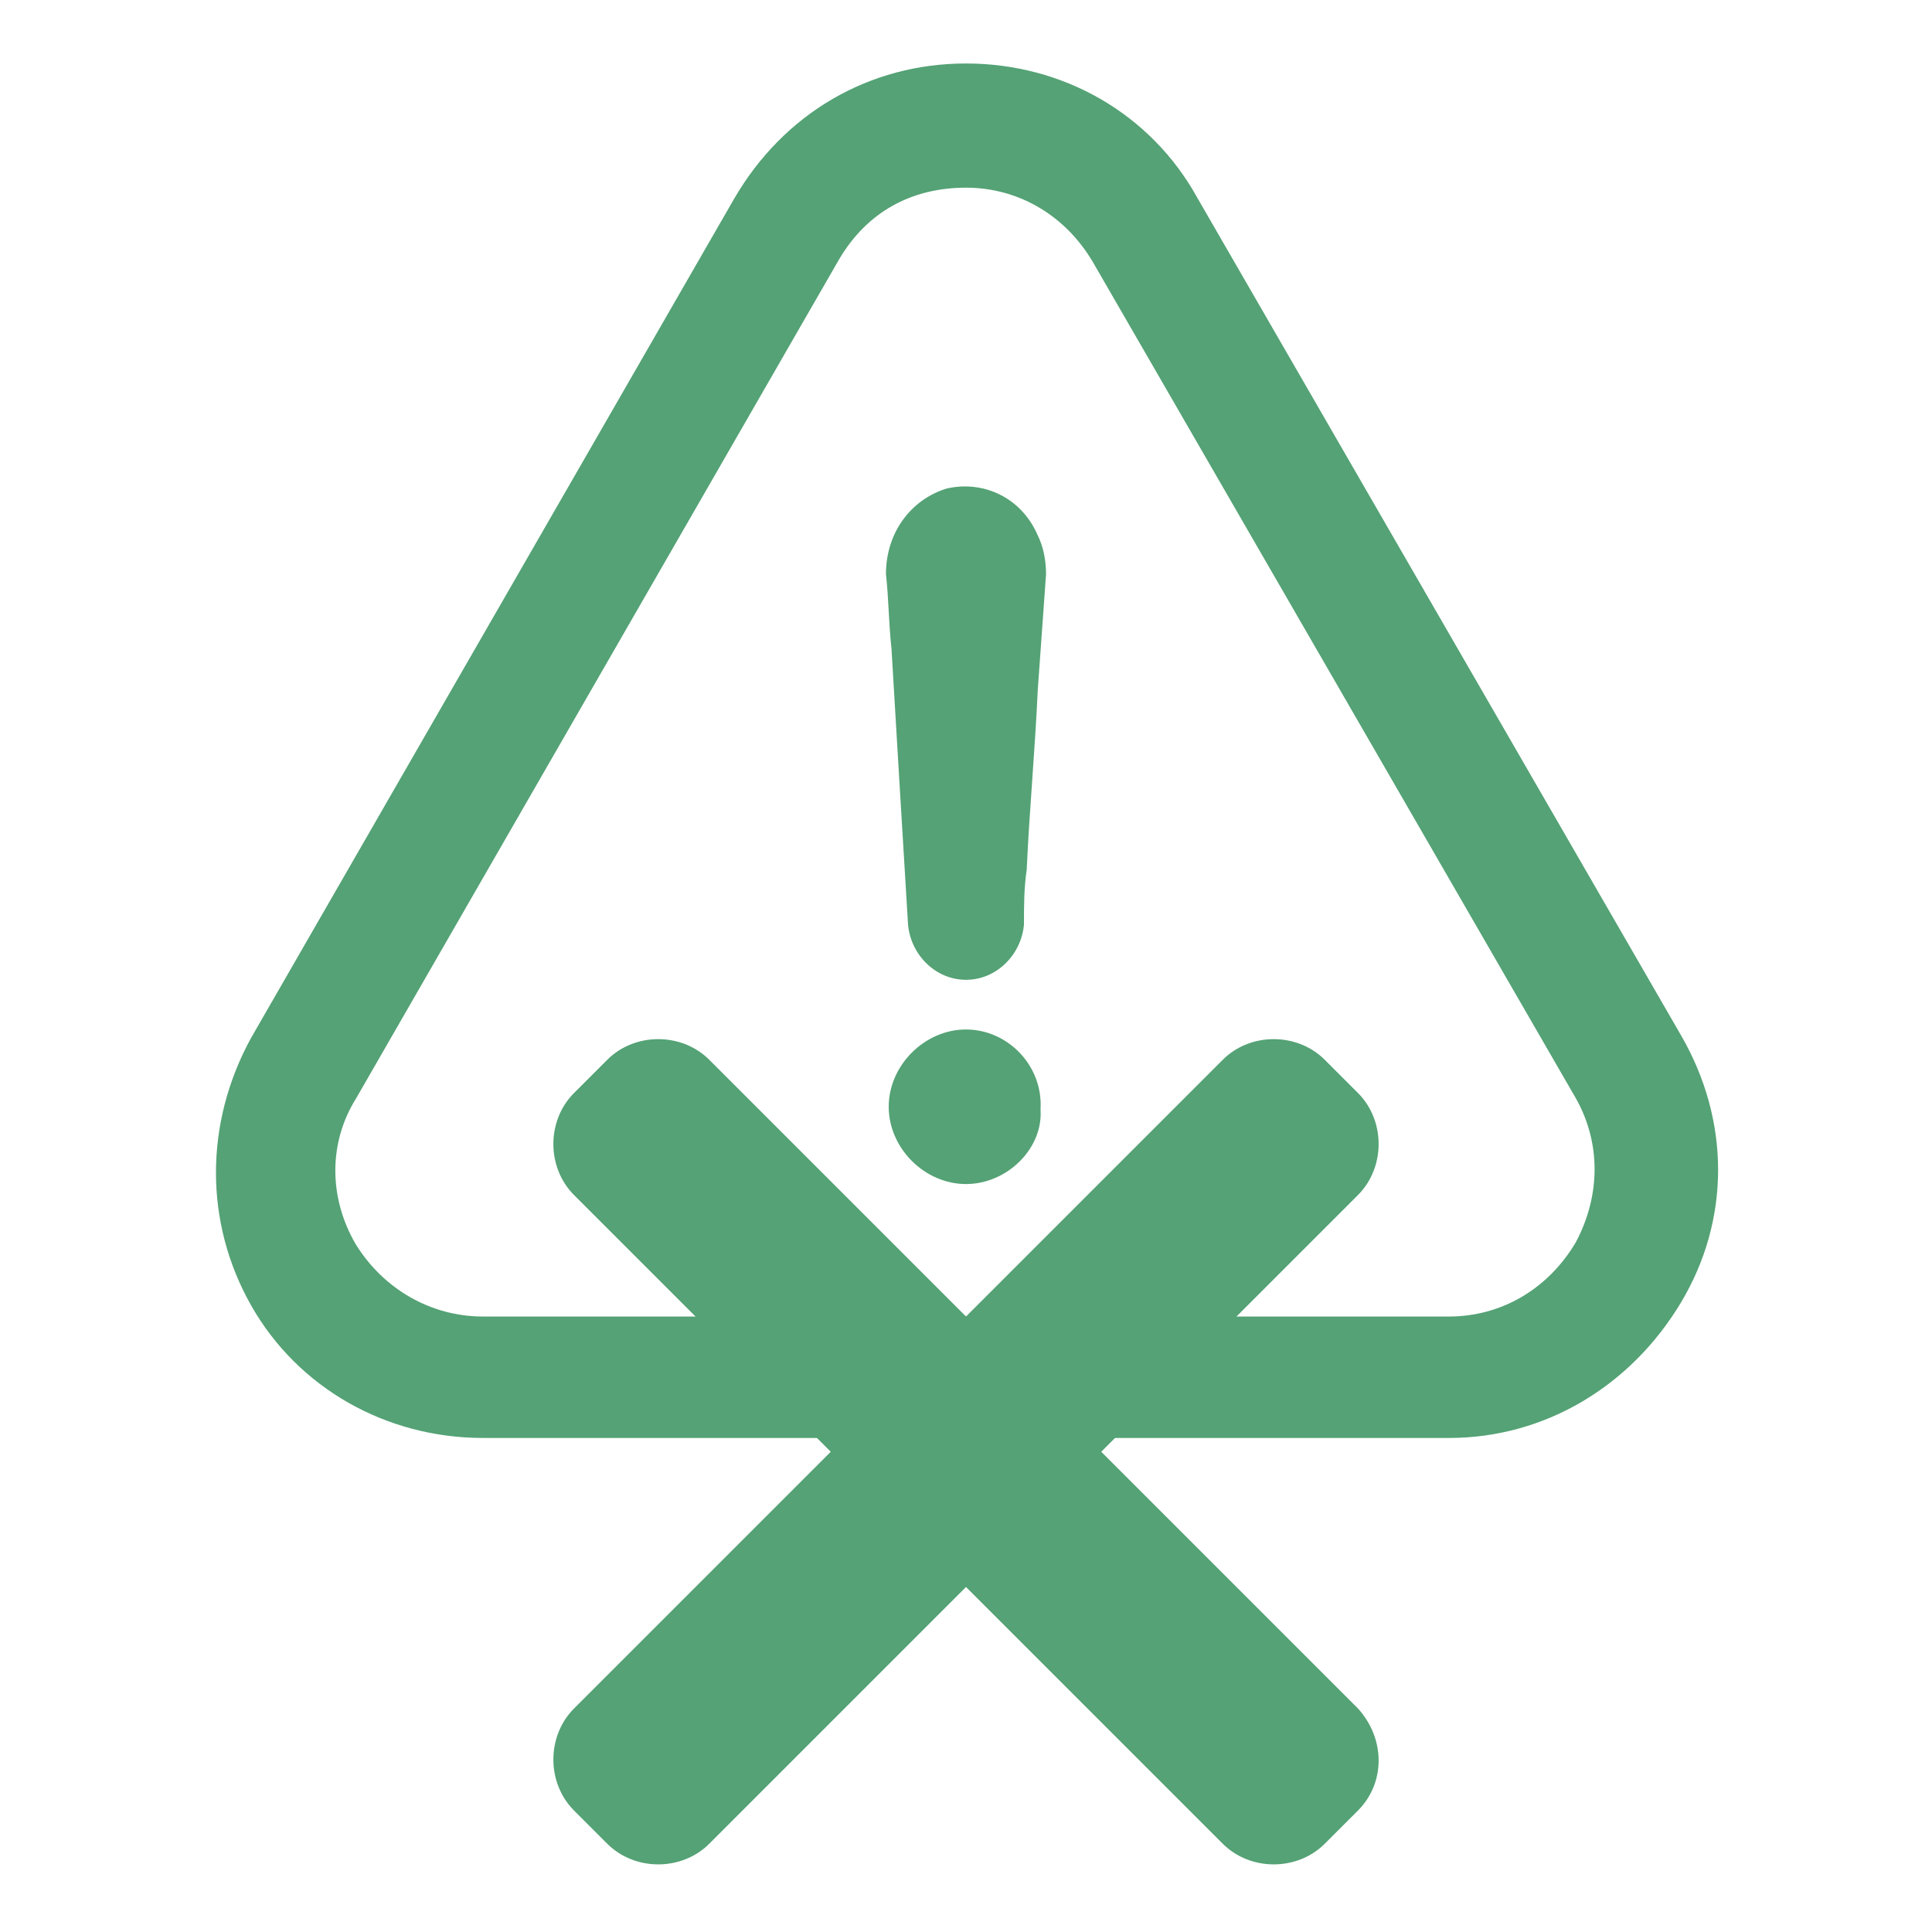
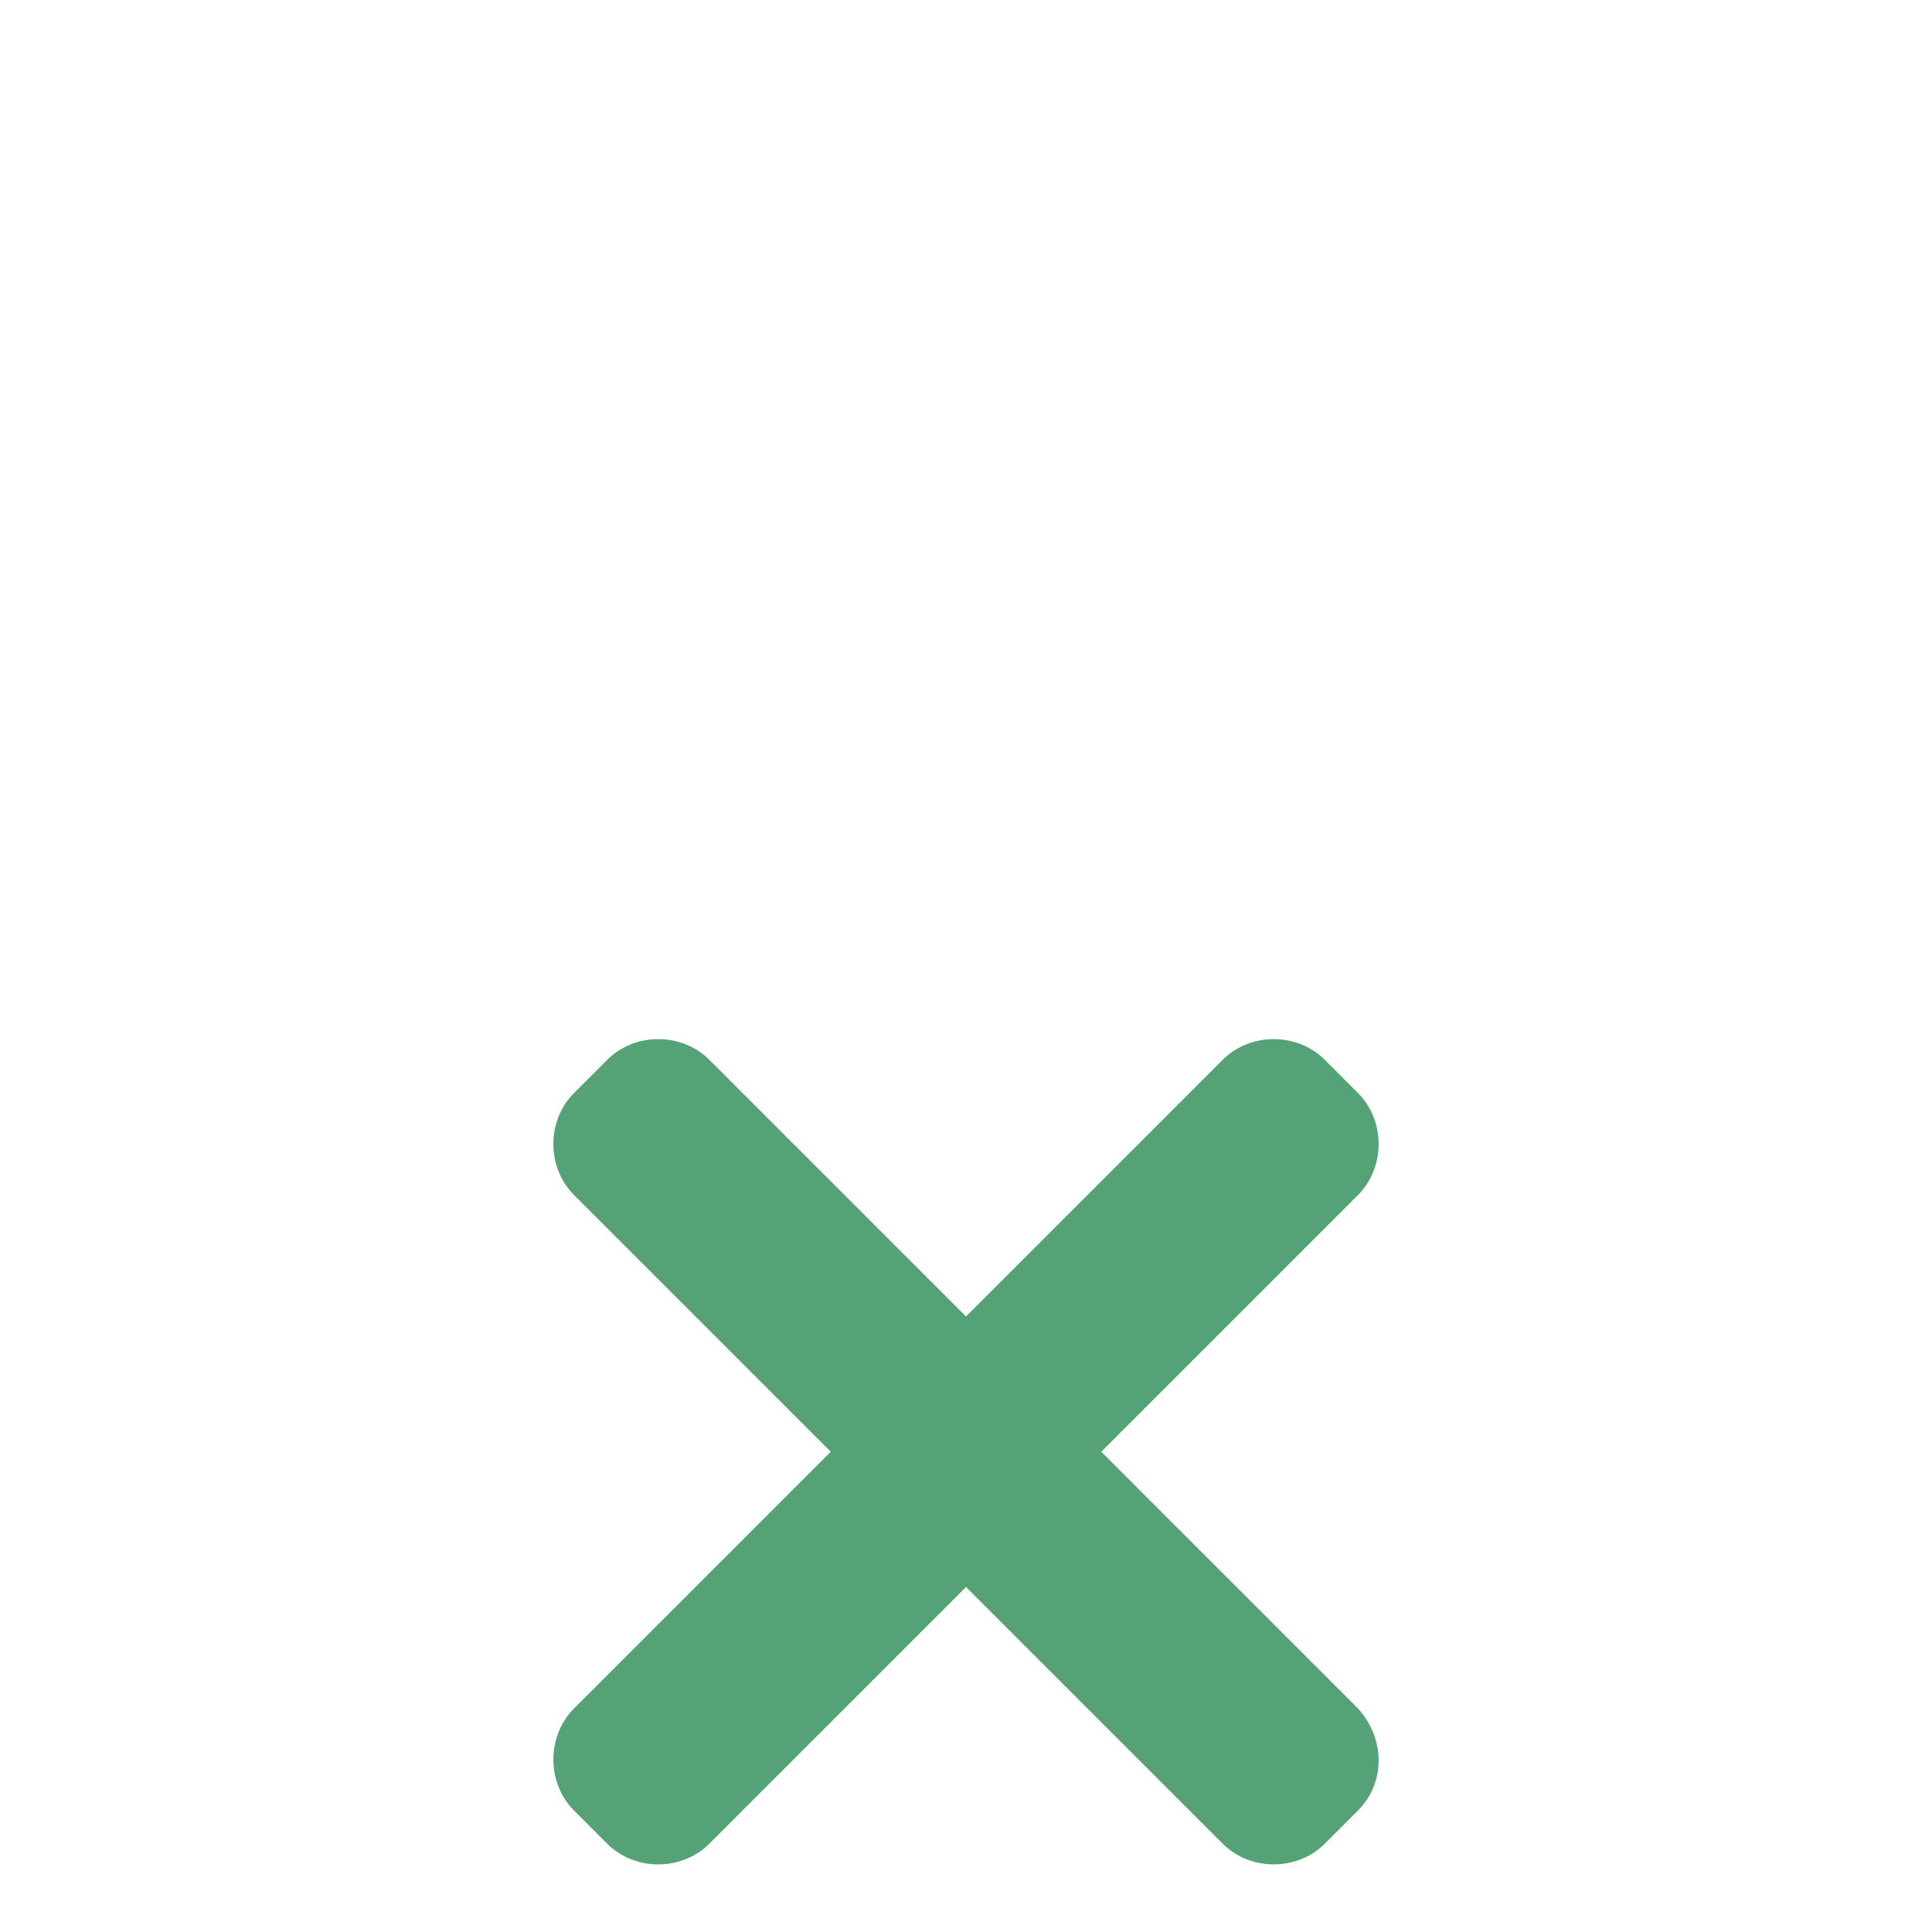
<svg xmlns="http://www.w3.org/2000/svg" version="1.1" id="Layer_1" x="0px" y="0px" viewBox="0 0 70 70" style="enable-background:new 0 0 70 70;" xml:space="preserve">
  <style type="text/css">
	.st0{fill-rule:evenodd;clip-rule:evenodd;fill:#54A275;}
</style>
  <g>
    <path class="st0" d="M49.2,61.9l-9.3-9.3l9.3-9.3c1-1,1-2.7,0-3.7L48,38.4c-1-1-2.7-1-3.7,0L35,47.7l-9.3-9.3c-1-1-2.7-1-3.7,0   l-1.2,1.2c-1,1-1,2.7,0,3.7l9.3,9.3l-9.3,9.3c-1,1-1,2.7,0,3.7l1.2,1.2c1,1,2.7,1,3.7,0l9.3-9.3l9.3,9.3c1,1,2.7,1,3.7,0l1.2-1.2   C50.2,64.6,50.2,63,49.2,61.9z" />
-     <path class="st0" d="M57.1,45c-1,1.7-2.7,2.7-4.6,2.7h-35c-1.9,0-3.6-1-4.6-2.6c-1-1.7-1-3.7,0-5.3L30.4,9.4c1-1.7,2.6-2.6,4.6-2.6   c1.9,0,3.6,1,4.6,2.7l17.5,30.3C58,41.4,58,43.3,57.1,45 M60.9,47.2c1.8-3,1.8-6.6,0-9.7L43.4,7.2c-1.7-3.1-4.9-4.9-8.4-4.9   c-3.5,0-6.6,1.8-8.4,4.9L9.1,37.6c-1.7,3.1-1.7,6.7,0,9.7c1.7,3,4.9,4.8,8.4,4.8h35C56,52.1,59.1,50.2,60.9,47.2z M34.3,17.7   c-1.3,0.4-2.2,1.6-2.2,3.1c0.1,0.9,0.1,1.8,0.2,2.7c0.2,3.4,0.4,6.7,0.6,10c0.1,1.1,1,2,2.1,2c1.1,0,2-0.9,2.1-2c0-0.7,0-1.3,0.1-2   c0.1-2.2,0.3-4.3,0.4-6.5c0.1-1.4,0.2-2.8,0.3-4.2c0-0.5-0.1-1-0.3-1.4C37,18,35.6,17.4,34.3,17.7z M35,37.3   c-1.5,0-2.8,1.3-2.8,2.8c0,1.5,1.3,2.8,2.8,2.8c1.5,0,2.8-1.3,2.7-2.7C37.8,38.6,36.5,37.3,35,37.3z" />
  </g>
</svg>